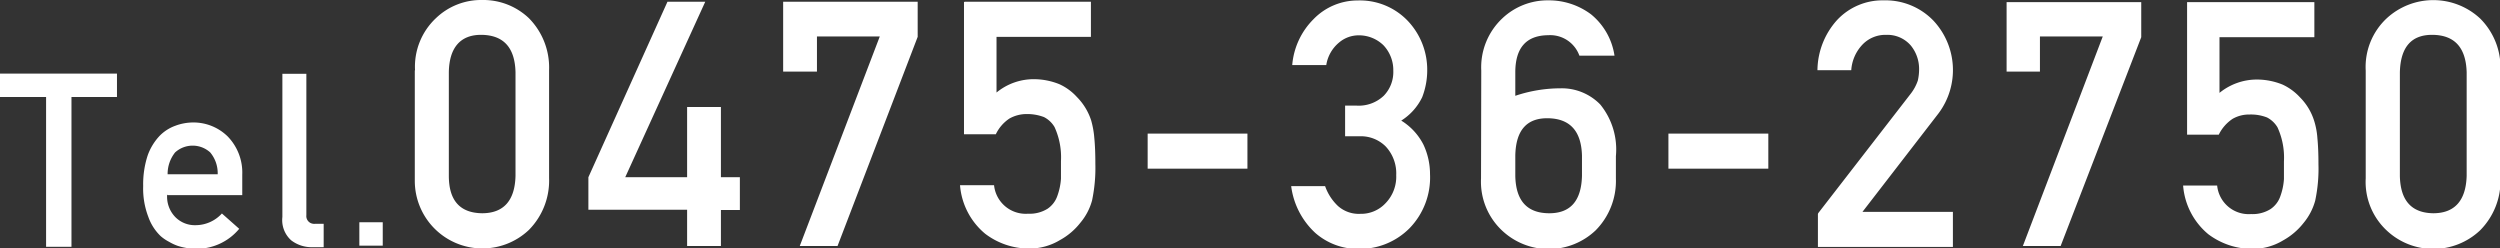
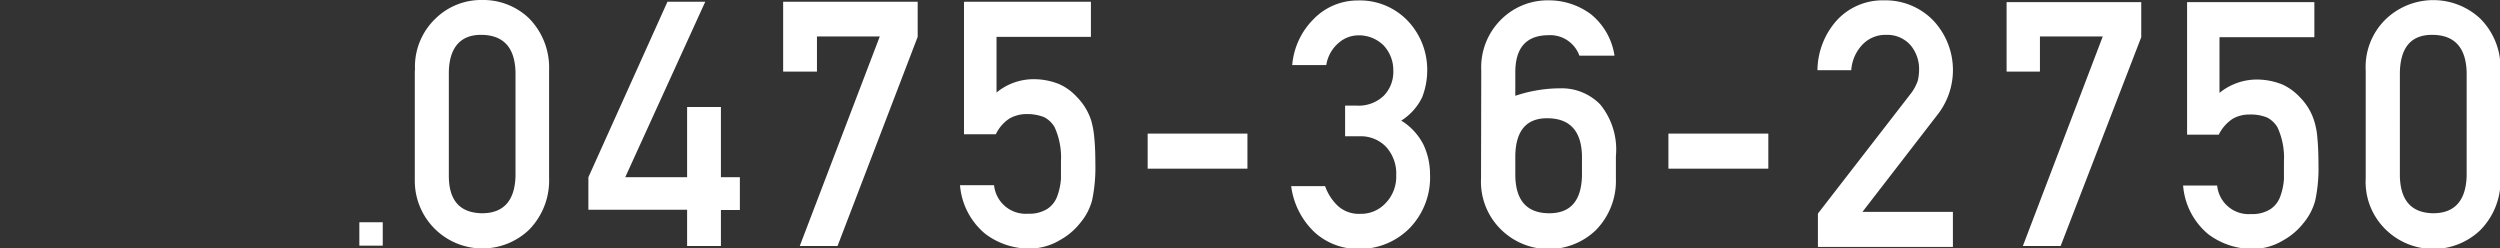
<svg xmlns="http://www.w3.org/2000/svg" id="レイヤー_1" data-name="レイヤー 1" viewBox="0 0 213.72 21.24">
  <rect x="0" y="0" width="213.72" height="21.24" fill="#333333" stroke="none" />
  <defs>
    <style>.cls-1,.cls-2{fill:#fff;}.cls-1{fill-rule:evenodd;}</style>
  </defs>
  <path id="_0475-36-2750_" data-name=" 0475-36-2750 " class="cls-1" d="M137.53,190.15c-.05-2.09-1-3.16-2.86-3.2s-2.81,1.11-2.84,3.2V199q0,3.16,2.84,3.2c1.85,0,2.81-1.09,2.86-3.2Zm-8.59-.18a5.69,5.69,0,0,1,1.79-4.45,5.57,5.57,0,0,1,3.94-1.55,5.66,5.66,0,0,1,4,1.55,6,6,0,0,1,1.73,4.45v9.21a6,6,0,0,1-1.73,4.45,5.78,5.78,0,0,1-9.75-4.18V190Zm14.82,9.15,6.76-15h3.23l-6.84,15h5.29v-6h2.89v6h1.62v2.8h-1.62V205H152.2v-3.1h-8.44v-2.81Zm16.65-15h11.5v3L165.06,205h-3.23l6.84-17.91H163.3v3h-2.89v-6Zm15.52,0h10.79v3h-8.07v4.76a5,5,0,0,1,3.24-1.14,5.84,5.84,0,0,1,2.14.43,4.59,4.59,0,0,1,1.49,1.09,5.06,5.06,0,0,1,1.22,2,7.61,7.61,0,0,1,.27,1.5q.09.9.09,2.22a13.58,13.58,0,0,1-.28,3.12,5,5,0,0,1-1,1.91,5.65,5.65,0,0,1-1.74,1.48,5.06,5.06,0,0,1-2.63.73,6.21,6.21,0,0,1-3.76-1.26,6,6,0,0,1-2.16-4.16h2.91a2.72,2.72,0,0,0,2.91,2.44,2.88,2.88,0,0,0,1.67-.43,2.18,2.18,0,0,0,.83-1.09,5.36,5.36,0,0,0,.31-1.47c0-.52,0-1,0-1.51a6.2,6.2,0,0,0-.55-2.91,2.23,2.23,0,0,0-.9-.85,4.05,4.05,0,0,0-1.5-.26,3,3,0,0,0-1.45.38,3.33,3.33,0,0,0-1.17,1.35h-2.72V184.15Zm15.64,11.27h8.53v3h-8.53ZM208.45,193h1a3.1,3.1,0,0,0,2.31-.85,2.91,2.91,0,0,0,.81-2.13,3.09,3.09,0,0,0-.84-2.18,3,3,0,0,0-2.12-.85,2.58,2.58,0,0,0-1.68.62,3.13,3.13,0,0,0-1.09,1.92h-2.91a6.27,6.27,0,0,1,1.82-3.92,5.24,5.24,0,0,1,3.75-1.6,5.66,5.66,0,0,1,4.38,1.82,6.07,6.07,0,0,1,1.59,4.13,6.36,6.36,0,0,1-.43,2.32,4.85,4.85,0,0,1-1.79,2,5.16,5.16,0,0,1,1.9,2.06,5.94,5.94,0,0,1,.56,2.52,6.22,6.22,0,0,1-1.76,4.63,6,6,0,0,1-4.38,1.76,5.52,5.52,0,0,1-3.67-1.37,6.57,6.57,0,0,1-2.06-4h2.9a4.27,4.27,0,0,0,1.1,1.7,2.67,2.67,0,0,0,1.91.67,2.86,2.86,0,0,0,2.15-.9,3.25,3.25,0,0,0,.92-2.41,3.36,3.36,0,0,0-.92-2.47,3,3,0,0,0-2.21-.85h-1.24Zm11.64-3a5.74,5.74,0,0,1,1.79-4.45,5.62,5.62,0,0,1,3.94-1.55,6,6,0,0,1,3.66,1.2,5.61,5.61,0,0,1,2,3.53h-3a2.65,2.65,0,0,0-2.66-1.75Q223,187,223,190.16v2a12.13,12.13,0,0,1,3.87-.64,4.59,4.59,0,0,1,3.39,1.38,6.09,6.09,0,0,1,1.34,4.42v1.91a6,6,0,0,1-1.74,4.44,5.82,5.82,0,0,1-8,0,5.72,5.72,0,0,1-1.79-4.44ZM223,199q.06,3.16,2.84,3.2t2.86-3.2v-1.72q-.08-3.13-2.86-3.2t-2.84,3.2Zm13.09-3.61h8.54v3h-8.54v-3Zm12.8,6.81L256.79,192a3.83,3.83,0,0,0,.62-1.14,4.33,4.33,0,0,0,.11-1,3.16,3.16,0,0,0-.71-2,2.64,2.64,0,0,0-2.09-.91,2.71,2.71,0,0,0-2,.79,3.51,3.51,0,0,0-1,2.23h-2.89a6.49,6.49,0,0,1,1.7-4.31A5.31,5.31,0,0,1,254.5,184a5.69,5.69,0,0,1,4.23,1.72,6.18,6.18,0,0,1,.46,7.93l-6.51,8.43h7.73v3H248.87v-2.8ZM265,184.15h11.51v3L269.62,205h-3.23l6.83-17.91h-5.37v3H265Zm15.53,0h10.78v3H283.2v4.76a5.05,5.05,0,0,1,3.25-1.14,5.84,5.84,0,0,1,2.14.43,4.7,4.7,0,0,1,1.49,1.09,4.93,4.93,0,0,1,1.21,2,6.4,6.4,0,0,1,.28,1.5q.09.9.09,2.22a13.09,13.09,0,0,1-.28,3.12,5.09,5.09,0,0,1-1,1.91,5.76,5.76,0,0,1-1.74,1.48,5.06,5.06,0,0,1-2.63.73,6.26,6.26,0,0,1-3.77-1.26,6,6,0,0,1-2.15-4.16H283a2.71,2.71,0,0,0,2.9,2.44,2.88,2.88,0,0,0,1.67-.43,2.18,2.18,0,0,0,.83-1.09,5.28,5.28,0,0,0,.31-1.47c0-.52,0-1,0-1.51a6.2,6.2,0,0,0-.55-2.91,2.23,2.23,0,0,0-.9-.85,3.8,3.8,0,0,0-1.49-.25,2.82,2.82,0,0,0-1.45.37,3.42,3.42,0,0,0-1.18,1.35h-2.71V184.15Zm23.8,6q-.09-3.14-2.86-3.2t-2.85,3.2V199q.06,3.16,2.85,3.2c1.84,0,2.8-1.09,2.86-3.2ZM295.7,190a5.68,5.68,0,0,1,1.78-4.45,5.88,5.88,0,0,1,8,0,5.93,5.93,0,0,1,1.74,4.45v9.21a6,6,0,0,1-1.74,4.45,5.82,5.82,0,0,1-8,0,5.68,5.68,0,0,1-1.78-4.44Z" transform="translate(-93.46 -183.97)" />
-   <path id="Tel" class="cls-1" d="M97.39,192.26H93.46v-2h10v2H99.57v12.81H97.4V192.26Zm10.36,8.35a2.5,2.5,0,0,0,.71,1.93,2.34,2.34,0,0,0,1.73.68,3.05,3.05,0,0,0,2.24-1l1.48,1.31a4.73,4.73,0,0,1-3.67,1.71,5.27,5.27,0,0,1-1.58-.25,4.26,4.26,0,0,1-.75-.35,3.69,3.69,0,0,1-.71-.48,4.19,4.19,0,0,1-1.06-1.65,6.76,6.76,0,0,1-.44-2.64,7.92,7.92,0,0,1,.38-2.6,4.76,4.76,0,0,1,1-1.66,3.57,3.57,0,0,1,1.37-.89,4.36,4.36,0,0,1,1.47-.28,4.18,4.18,0,0,1,3,1.19,4.43,4.43,0,0,1,1.25,3.27v1.75h-6.37Zm4.32-1.74a2.77,2.77,0,0,0-.64-1.87,2.23,2.23,0,0,0-3,0,2.94,2.94,0,0,0-.64,1.87Zm5.58-8.59h2v12.09a.66.66,0,0,0,.58.73.61.61,0,0,0,.19,0h.71v2h-.92a2.87,2.87,0,0,1-1.85-.58,2.32,2.32,0,0,1-.76-2V190.28Z" transform="translate(-93.46 -183.97)" />
  <rect class="cls-2" x="30.72" y="19" width="2" height="2" />
</svg>